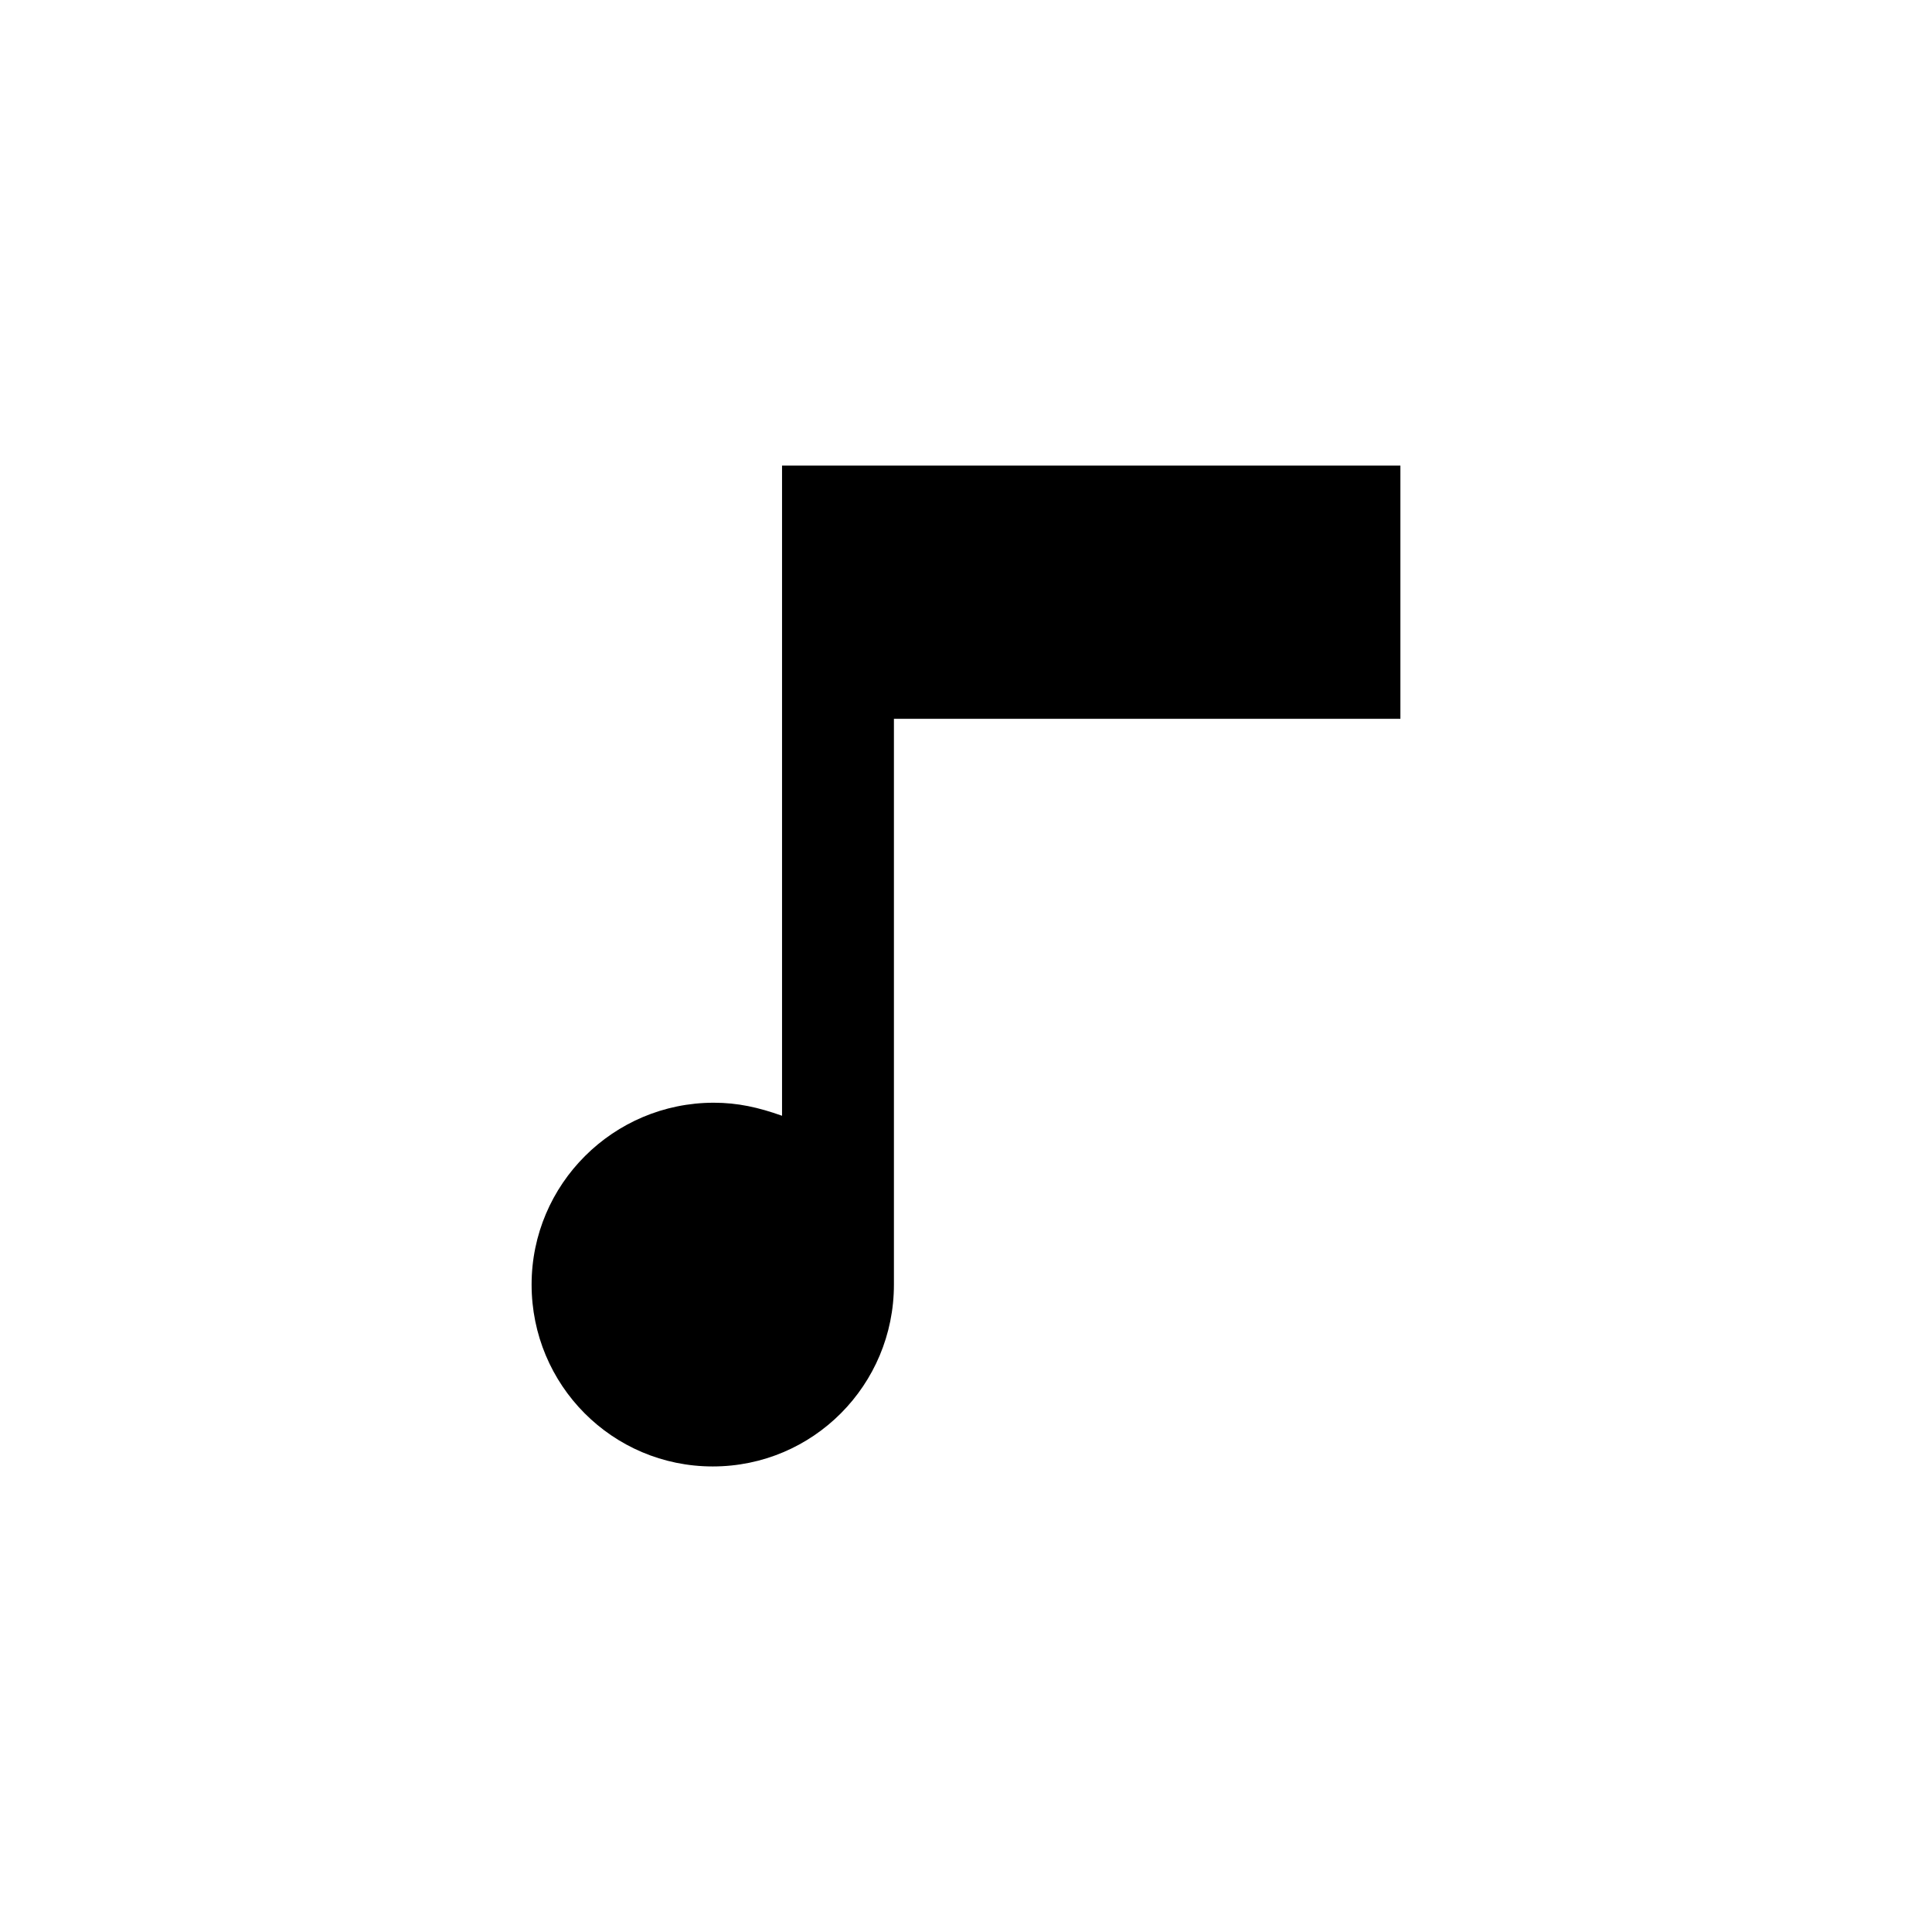
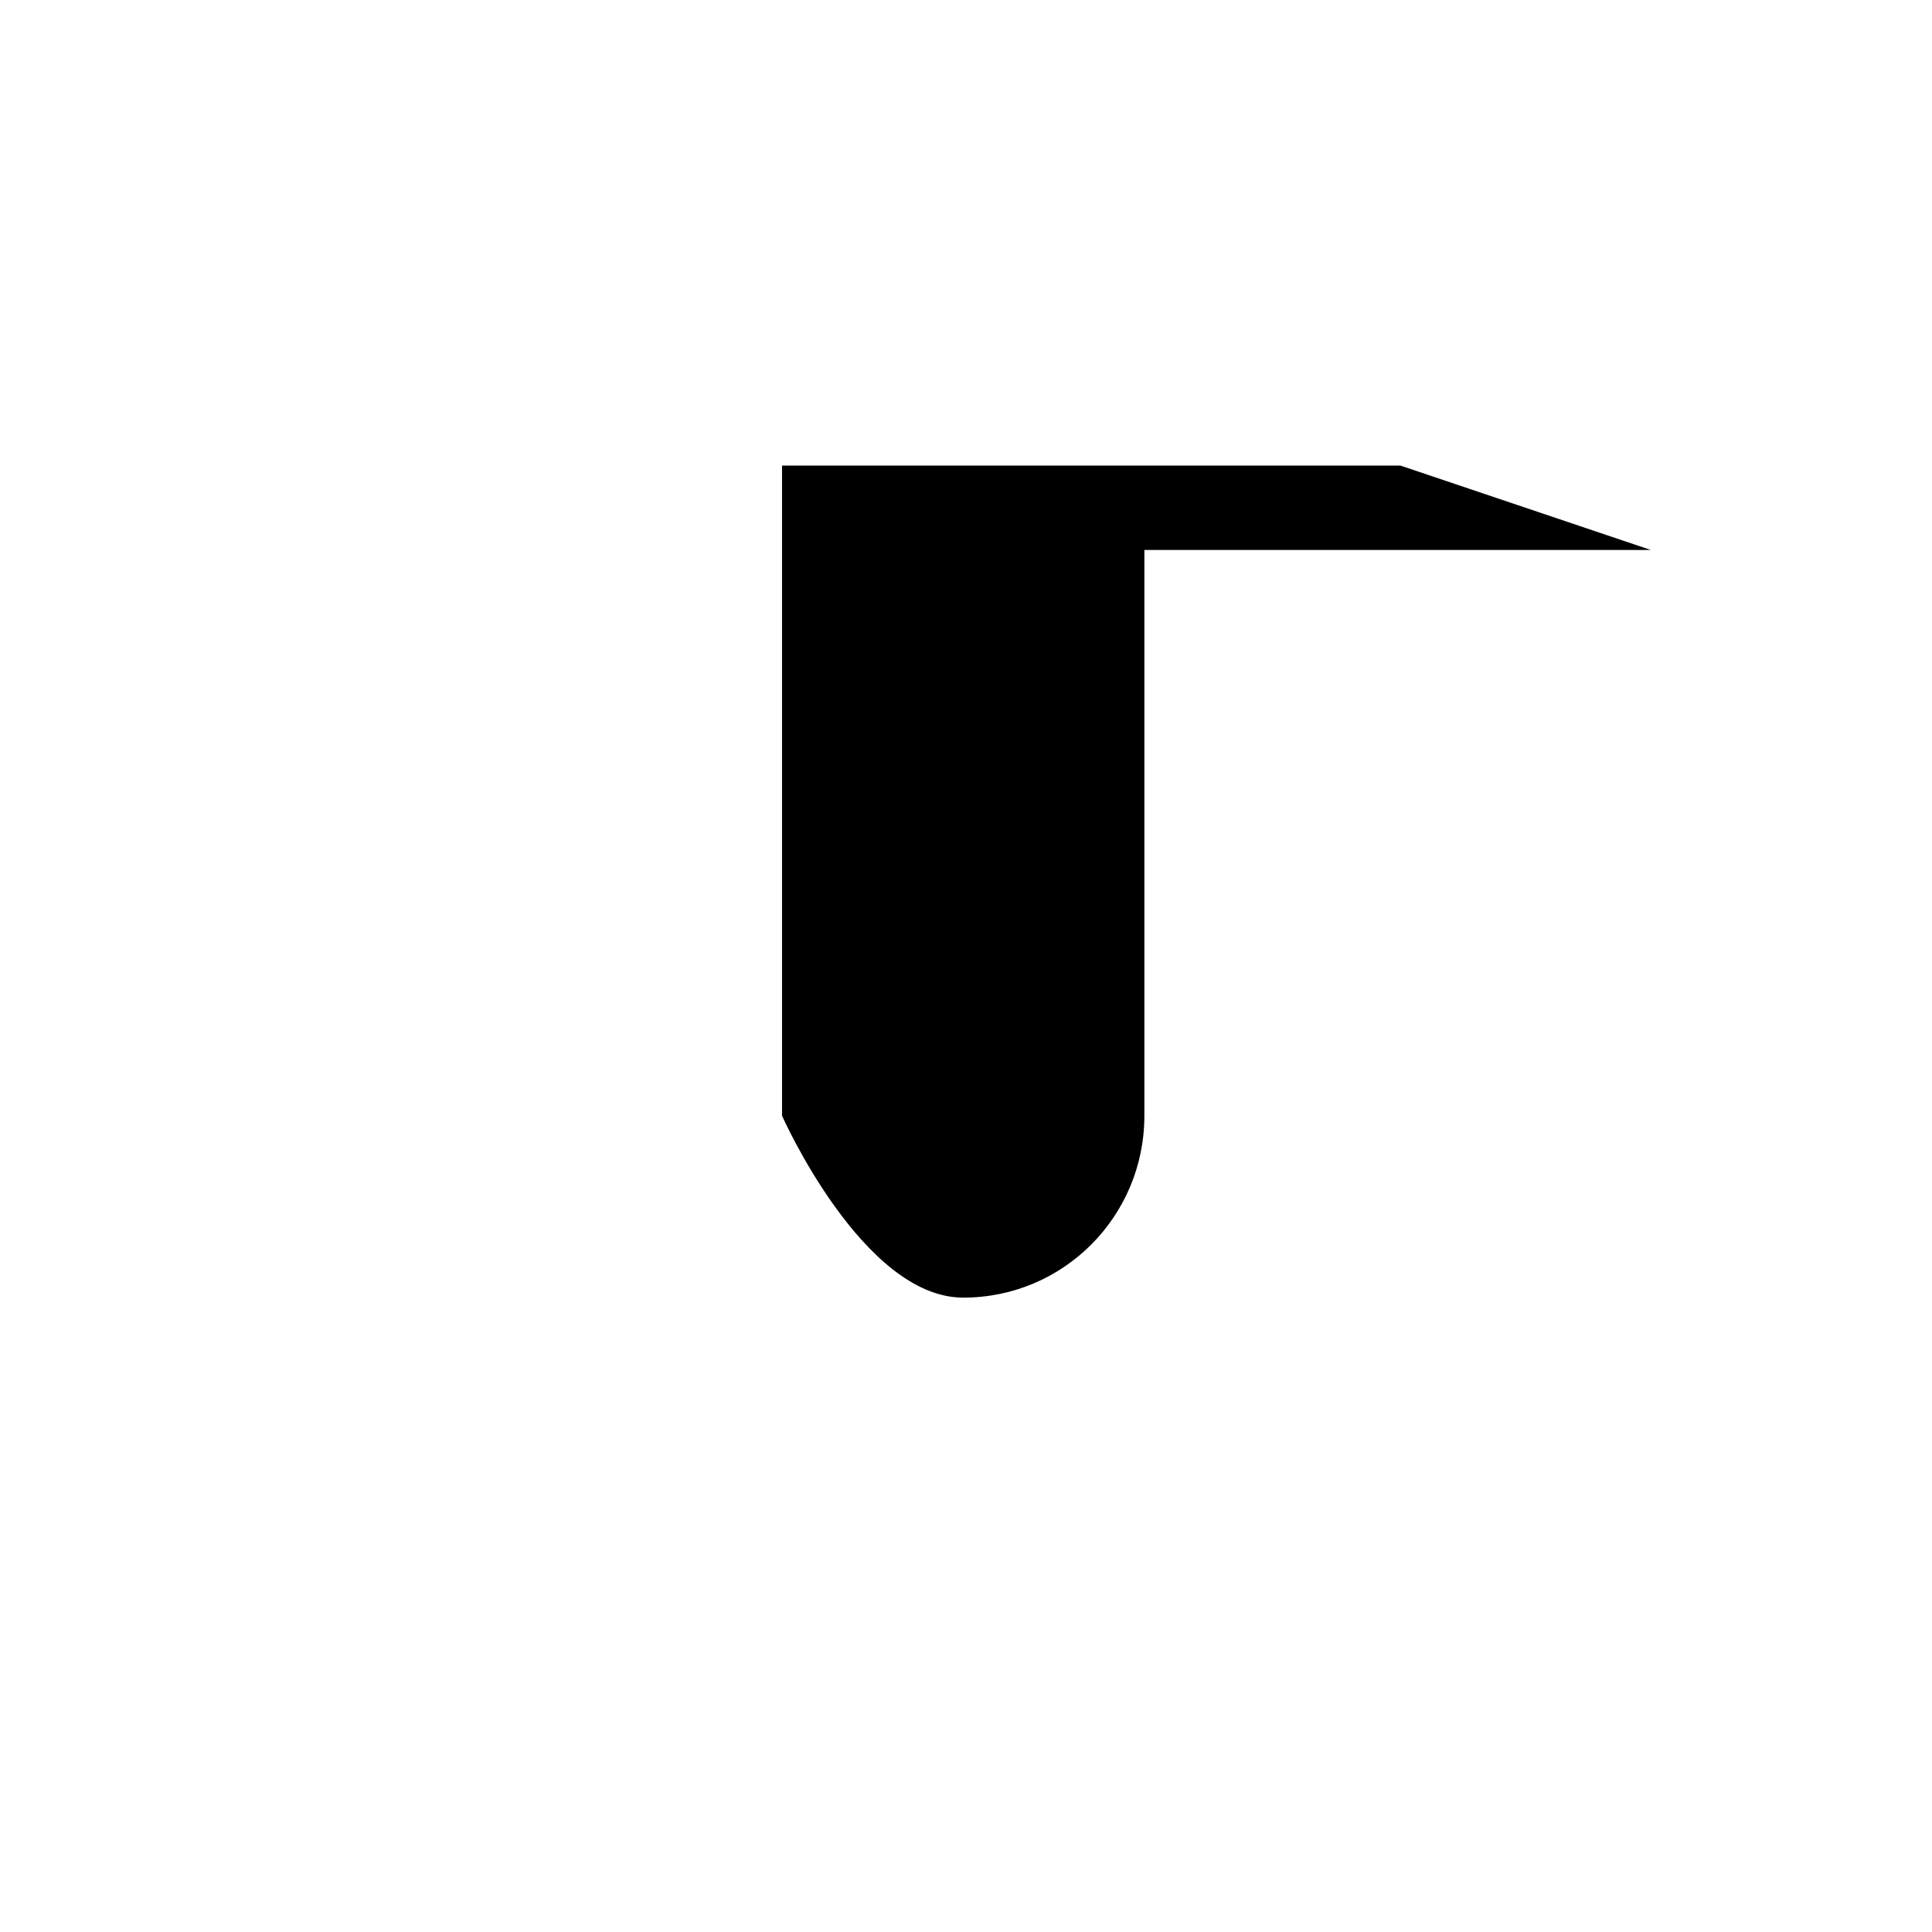
<svg xmlns="http://www.w3.org/2000/svg" fill="#000000" width="800px" height="800px" version="1.1" viewBox="144 144 512 512">
-   <path d="m515.12 267.38h-163.87v172.31c-6.238-2.223-11.754-3.457-18.086-3.457-26.609 0-48.285 21.578-48.285 48.195s21.391 48.195 48.008 48.195c26.617 0 48.012-21.578 48.012-48.195v-0.039-149.9h134.22z" />
+   <path d="m515.12 267.38h-163.87v172.31s21.391 48.195 48.008 48.195c26.617 0 48.012-21.578 48.012-48.195v-0.039-149.9h134.22z" />
</svg>